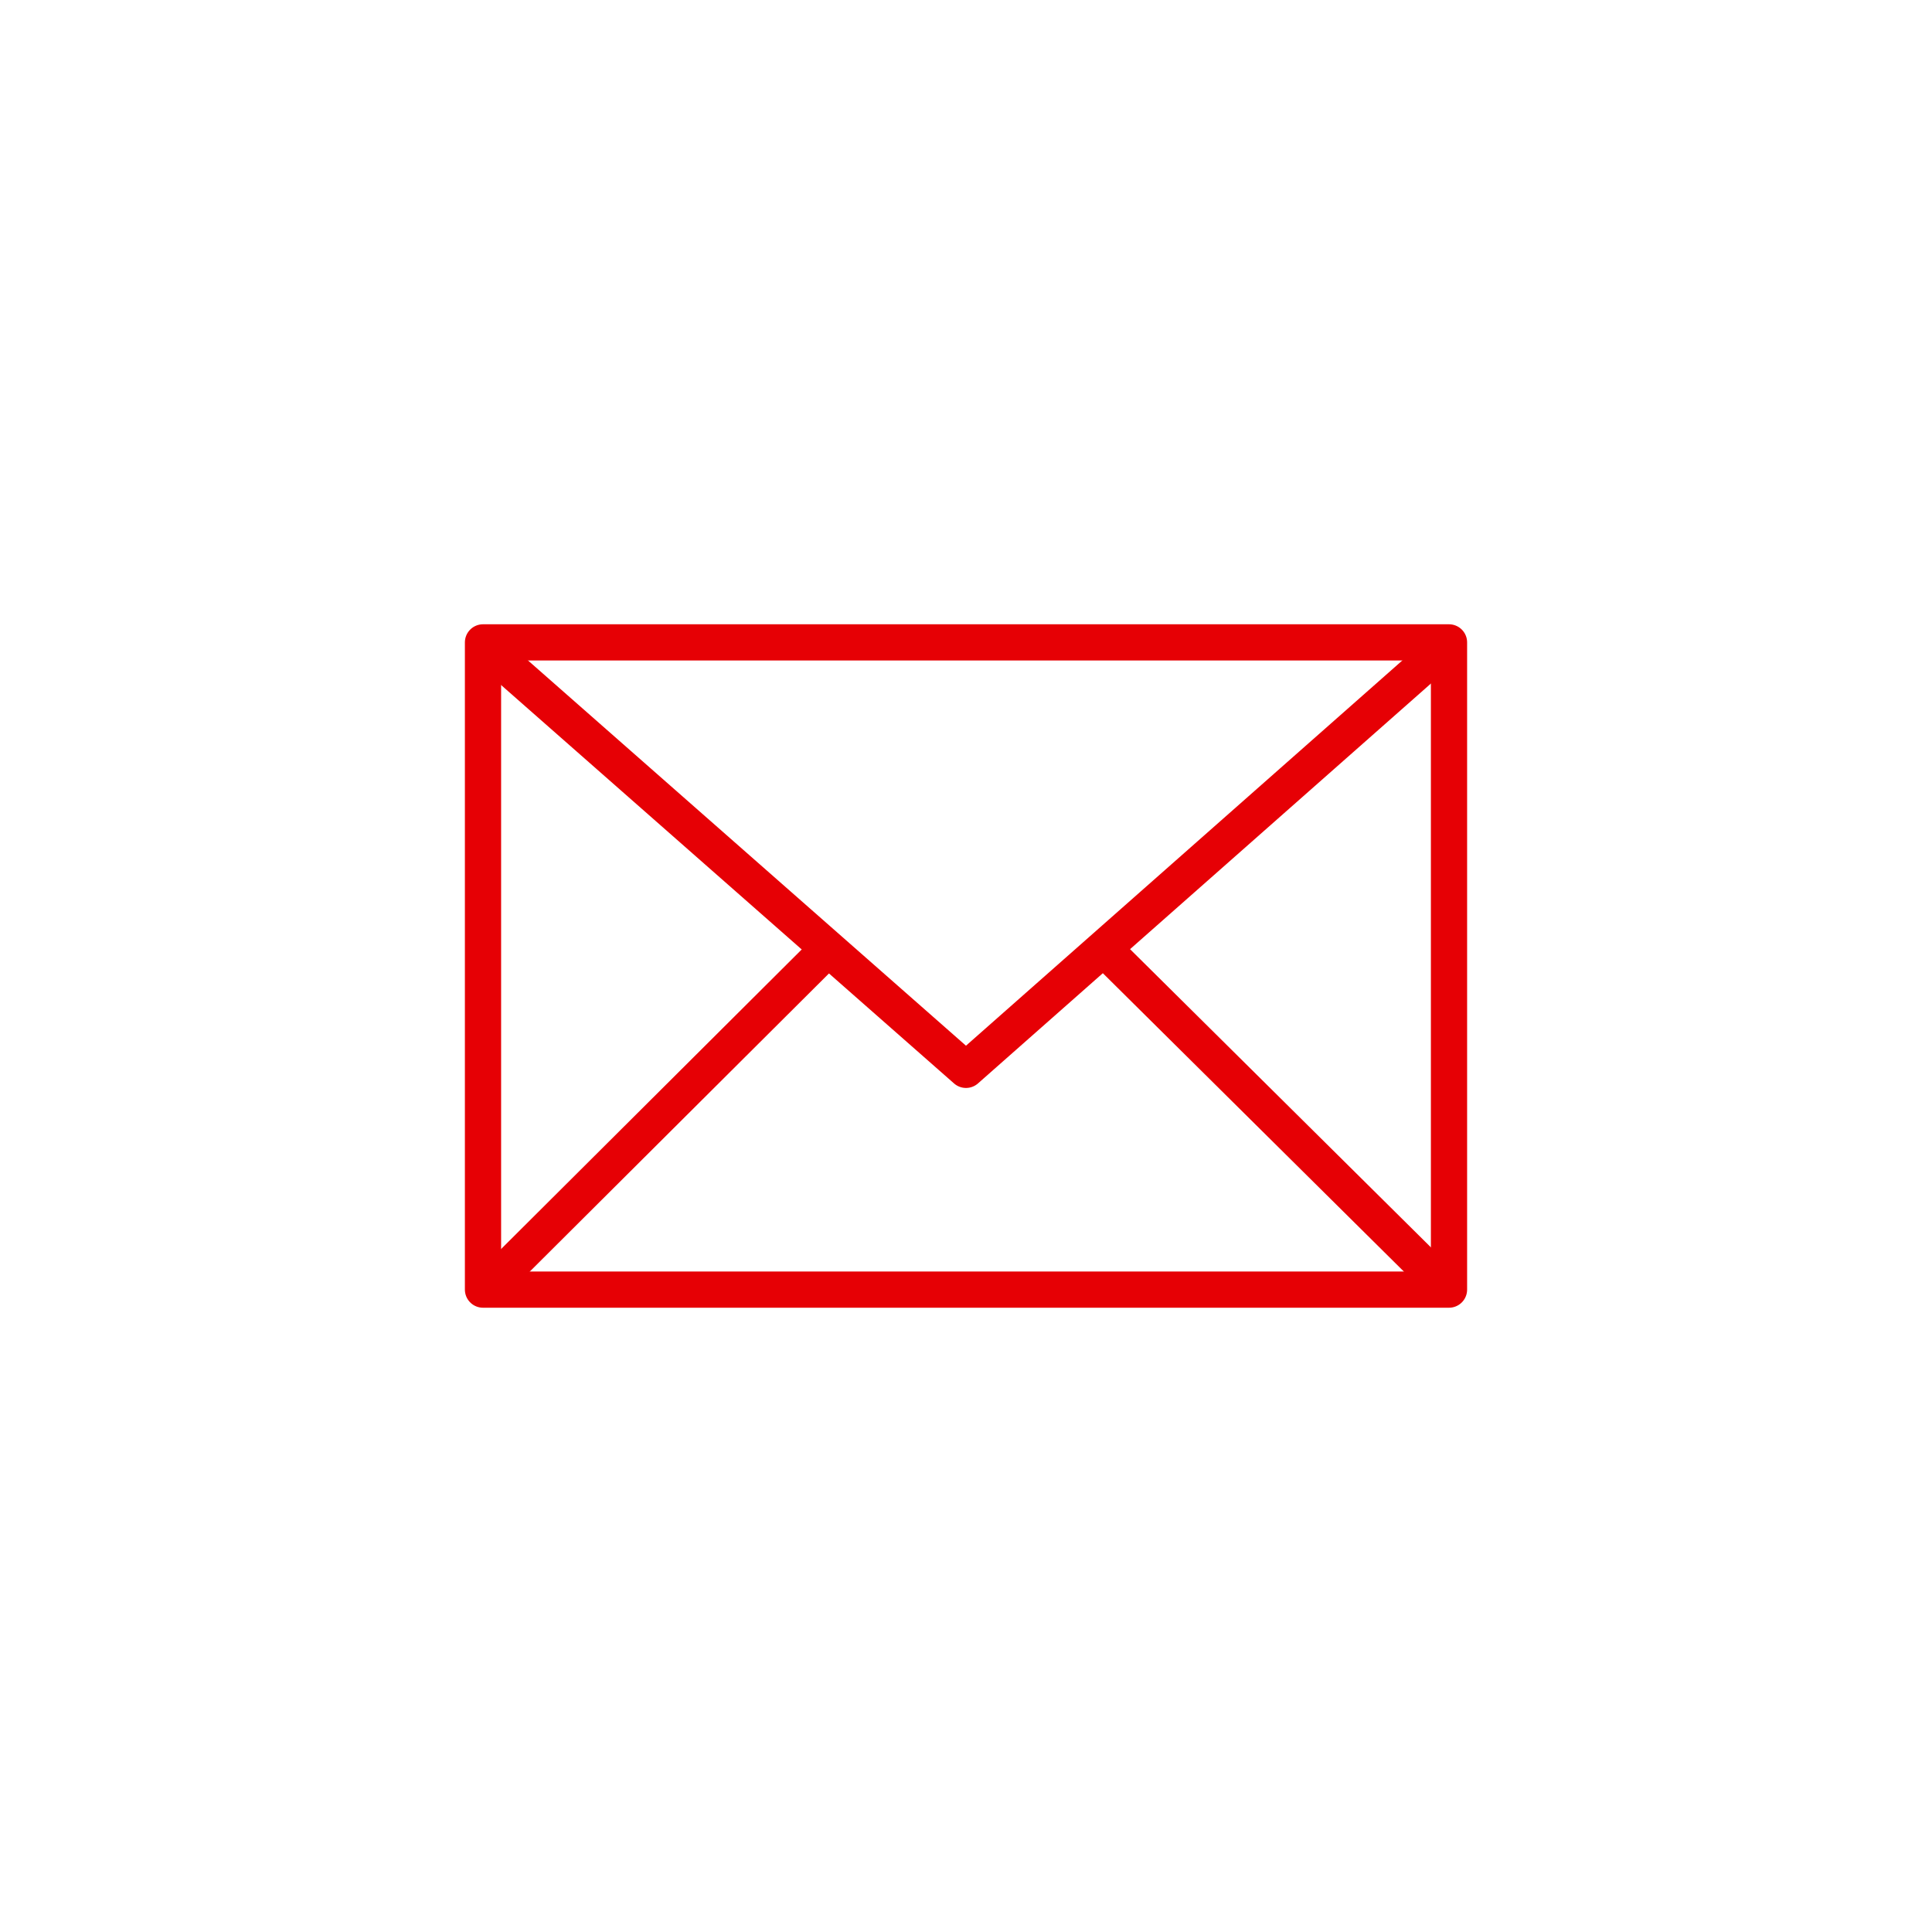
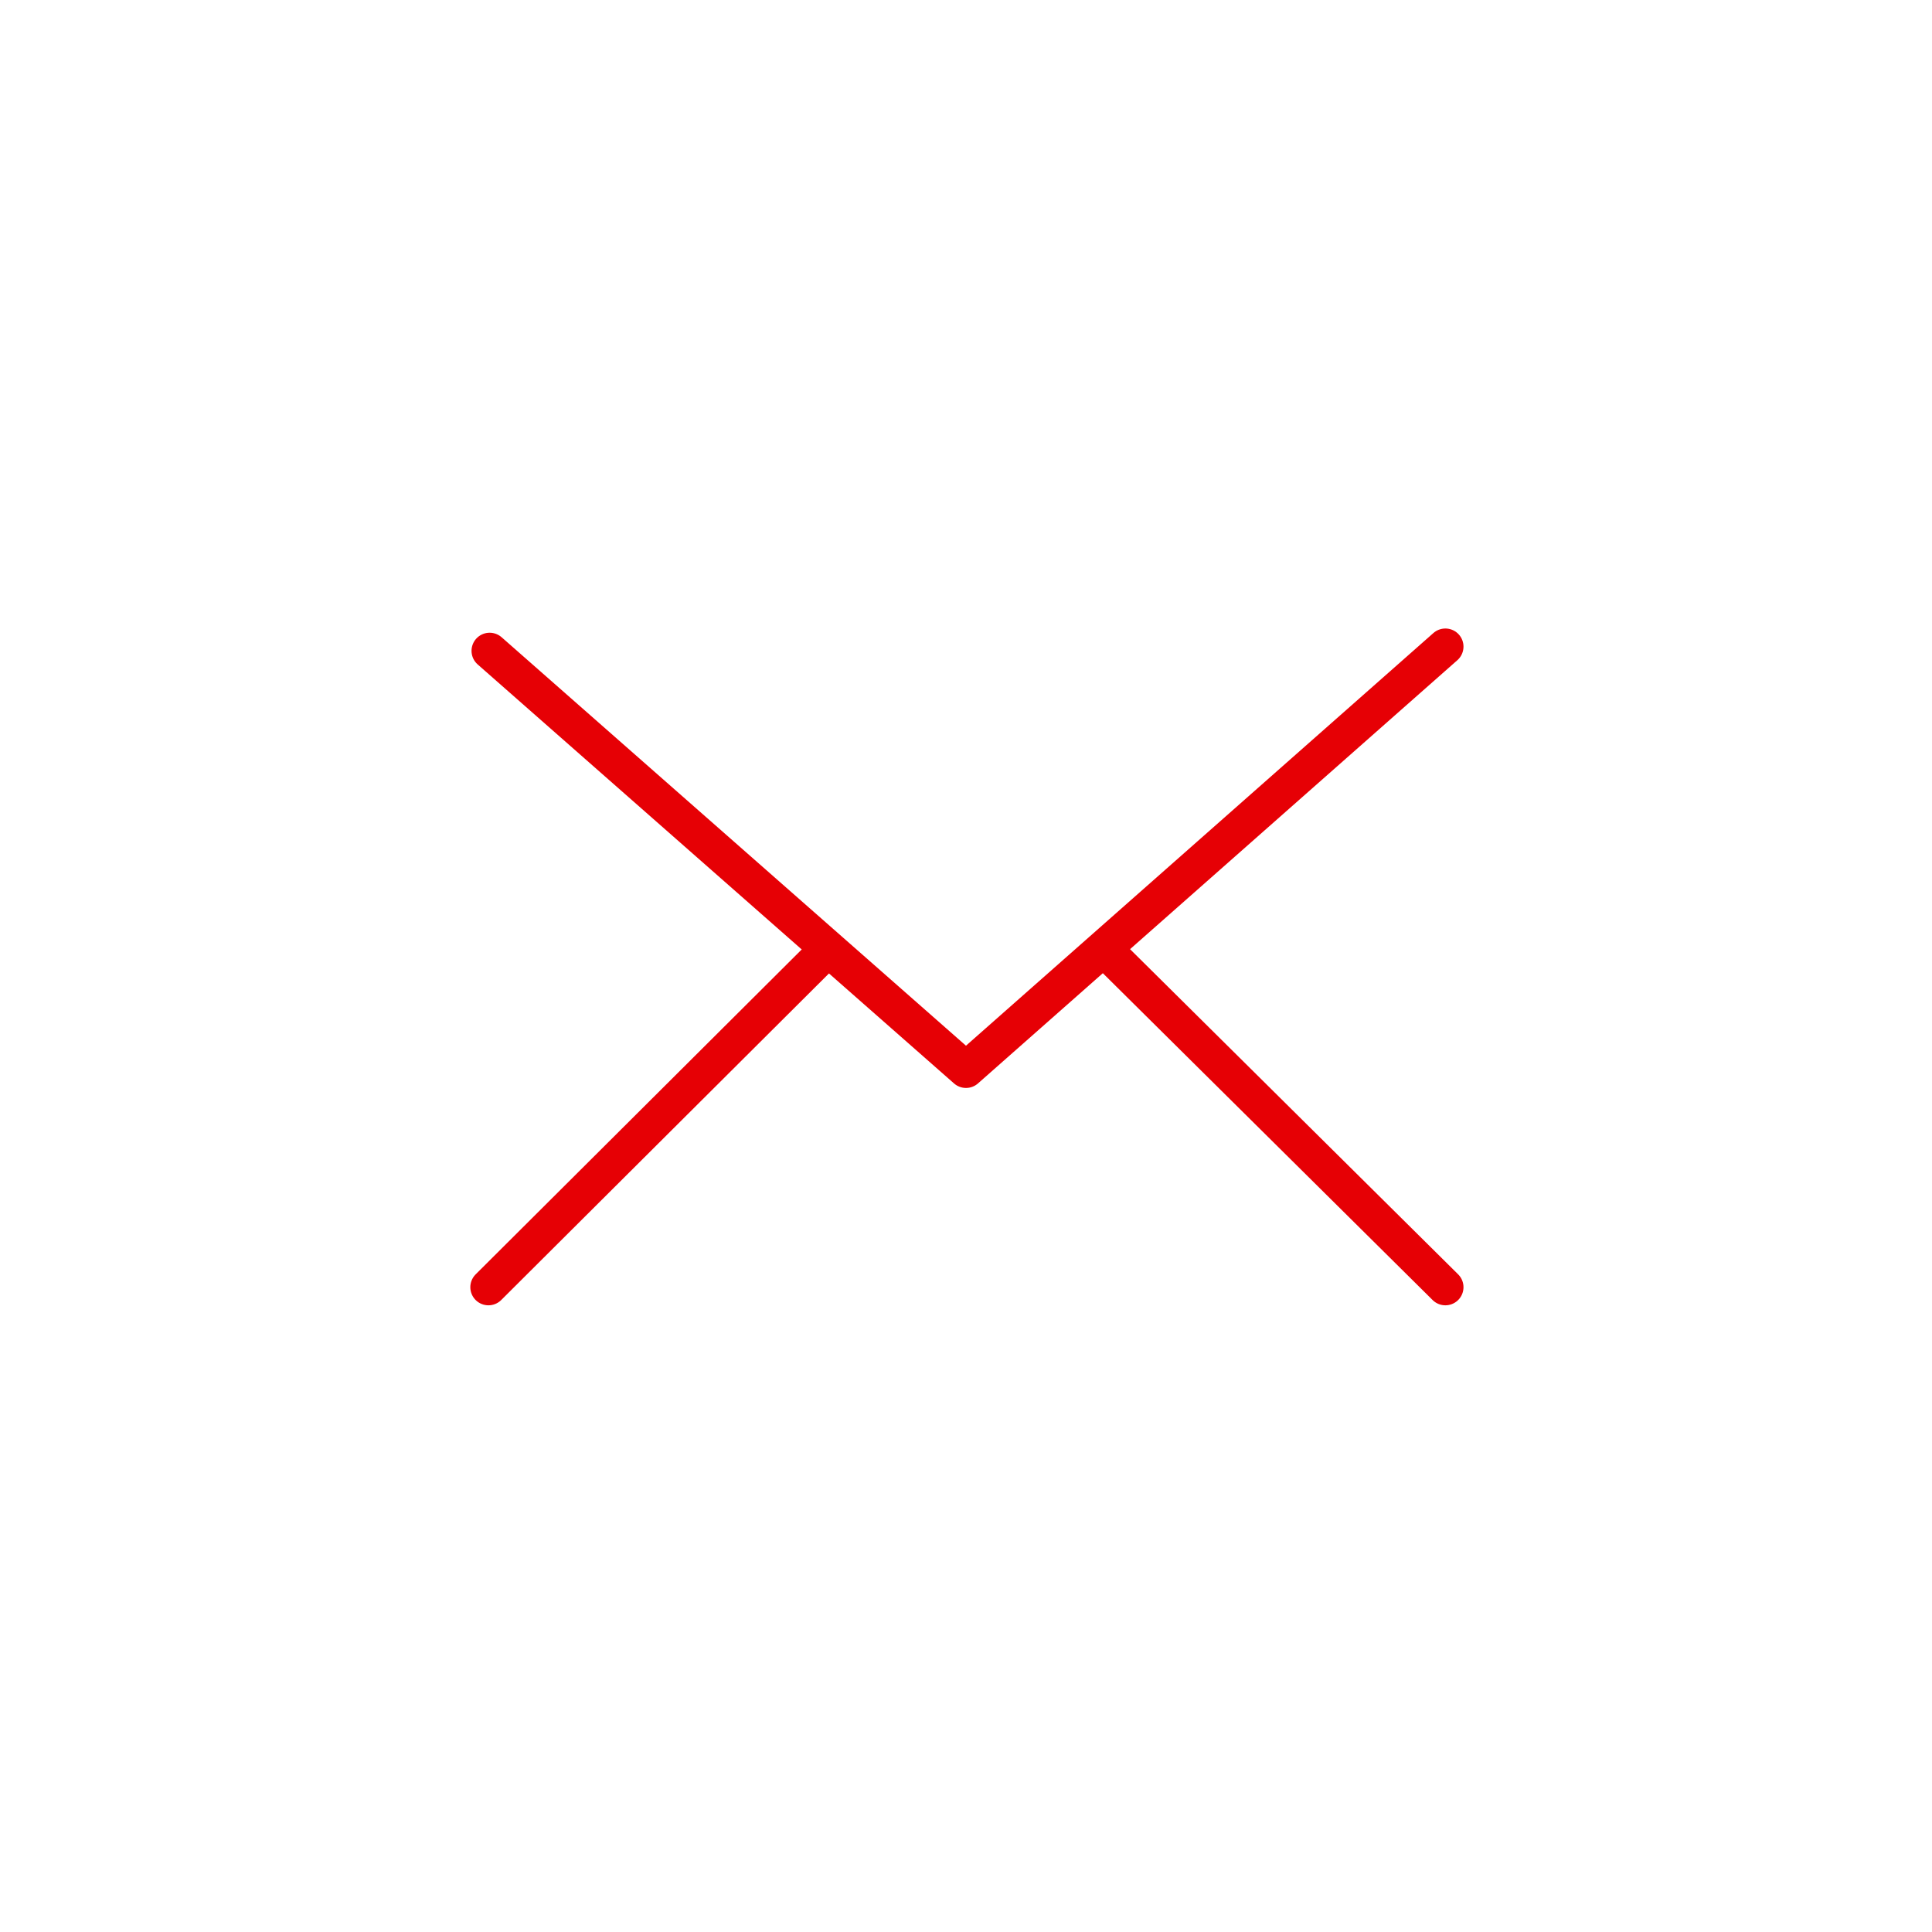
<svg xmlns="http://www.w3.org/2000/svg" version="1.1" x="0px" y="0px" viewBox="0 0 32 32" style="enable-background:new 0 0 32 32;" xml:space="preserve">
  <style type="text/css">
	.st0{display:none;}
	.st1{display:inline;fill:none;stroke:#FF0000;stroke-width:2;stroke-miterlimit:10;}
	.st2{fill:#E60005;}
	.st3{fill:none;stroke:#E60005;stroke-width:0.6;stroke-linecap:round;stroke-linejoin:round;stroke-miterlimit:30;}
	.st4{clip-path:url(#SVGID_2_);fill:#FFFFFF;}
	.st5{clip-path:url(#SVGID_2_);fill:#E60005;}
	.st6{fill:none;stroke:#E60005;stroke-width:1.4;stroke-miterlimit:10;}
	.st7{clip-path:url(#SVGID_4_);fill:#E60005;}
	.st8{fill:none;stroke:#E60005;stroke-width:0.5;stroke-linecap:round;stroke-linejoin:round;stroke-miterlimit:30;}
	.st9{fill:none;stroke:#E60005;stroke-width:0.6;stroke-linecap:round;stroke-linejoin:round;}
	.st10{fill:none;}
	.st11{fill:none;stroke:#E60005;stroke-width:1.2;stroke-linejoin:round;}
	.st12{fill:#E60005;stroke:#E60005;stroke-width:0.6;stroke-miterlimit:10;}
	.st13{fill:#E60005;stroke:#E60005;stroke-width:0.6;stroke-linejoin:round;stroke-miterlimit:10;}
	.st14{fill:none;stroke:#E60005;stroke-width:0.6;}
	.st15{fill:none;stroke:#E60005;stroke-width:0.6;stroke-linejoin:round;stroke-miterlimit:10;}
	.st16{fill:none;stroke:#E60005;stroke-width:0.6;stroke-linecap:round;stroke-linejoin:round;stroke-miterlimit:1;}
	.st17{fill:none;stroke:#E60005;stroke-width:0.6;stroke-miterlimit:10;}
	
		.st18{clip-path:url(#SVGID_6_);fill:none;stroke:#E60005;stroke-width:0.6;stroke-linecap:round;stroke-linejoin:round;stroke-miterlimit:30;}
	.st19{fill:none;stroke:#E60005;stroke-width:0.6;stroke-linecap:square;stroke-linejoin:round;stroke-miterlimit:30;}
	.st20{fill:none;stroke:#E60005;stroke-width:0.6;stroke-linejoin:round;}
	.st21{fill:none;stroke:#E60005;stroke-width:0.8;stroke-linecap:square;stroke-linejoin:round;stroke-miterlimit:30;}
	.st22{fill:none;stroke:#E60005;stroke-width:1.2;stroke-miterlimit:10;}
	.st23{fill:none;stroke:#E60005;stroke-width:0.6;stroke-linecap:round;stroke-linejoin:round;stroke-miterlimit:10;}
	.st24{clip-path:url(#SVGID_10_);fill:#E60005;}
	.st25{fill:none;stroke:#E60005;stroke-width:0.6;stroke-linecap:round;stroke-miterlimit:10;}
	.st26{fill:#FFFFFF;}
	.st27{clip-path:url(#SVGID_12_);fill:#E60005;}
</style>
  <g id="Ebene_1" class="st0">
    <rect x="1.06" y="1" class="st1" width="30" height="30" />
  </g>
  <g id="Ebene_2">
-     <rect x="8" y="10.64" class="st3" width="16" height="10.72" />
    <polyline class="st3" points="8.11,10.78 16,17.72 23.94,10.71  " />
    <line class="st3" x1="8.09" y1="21.32" x2="13.67" y2="15.76" />
    <line class="st3" x1="23.94" y1="21.32" x2="18.3" y2="15.73" />
  </g>
</svg>